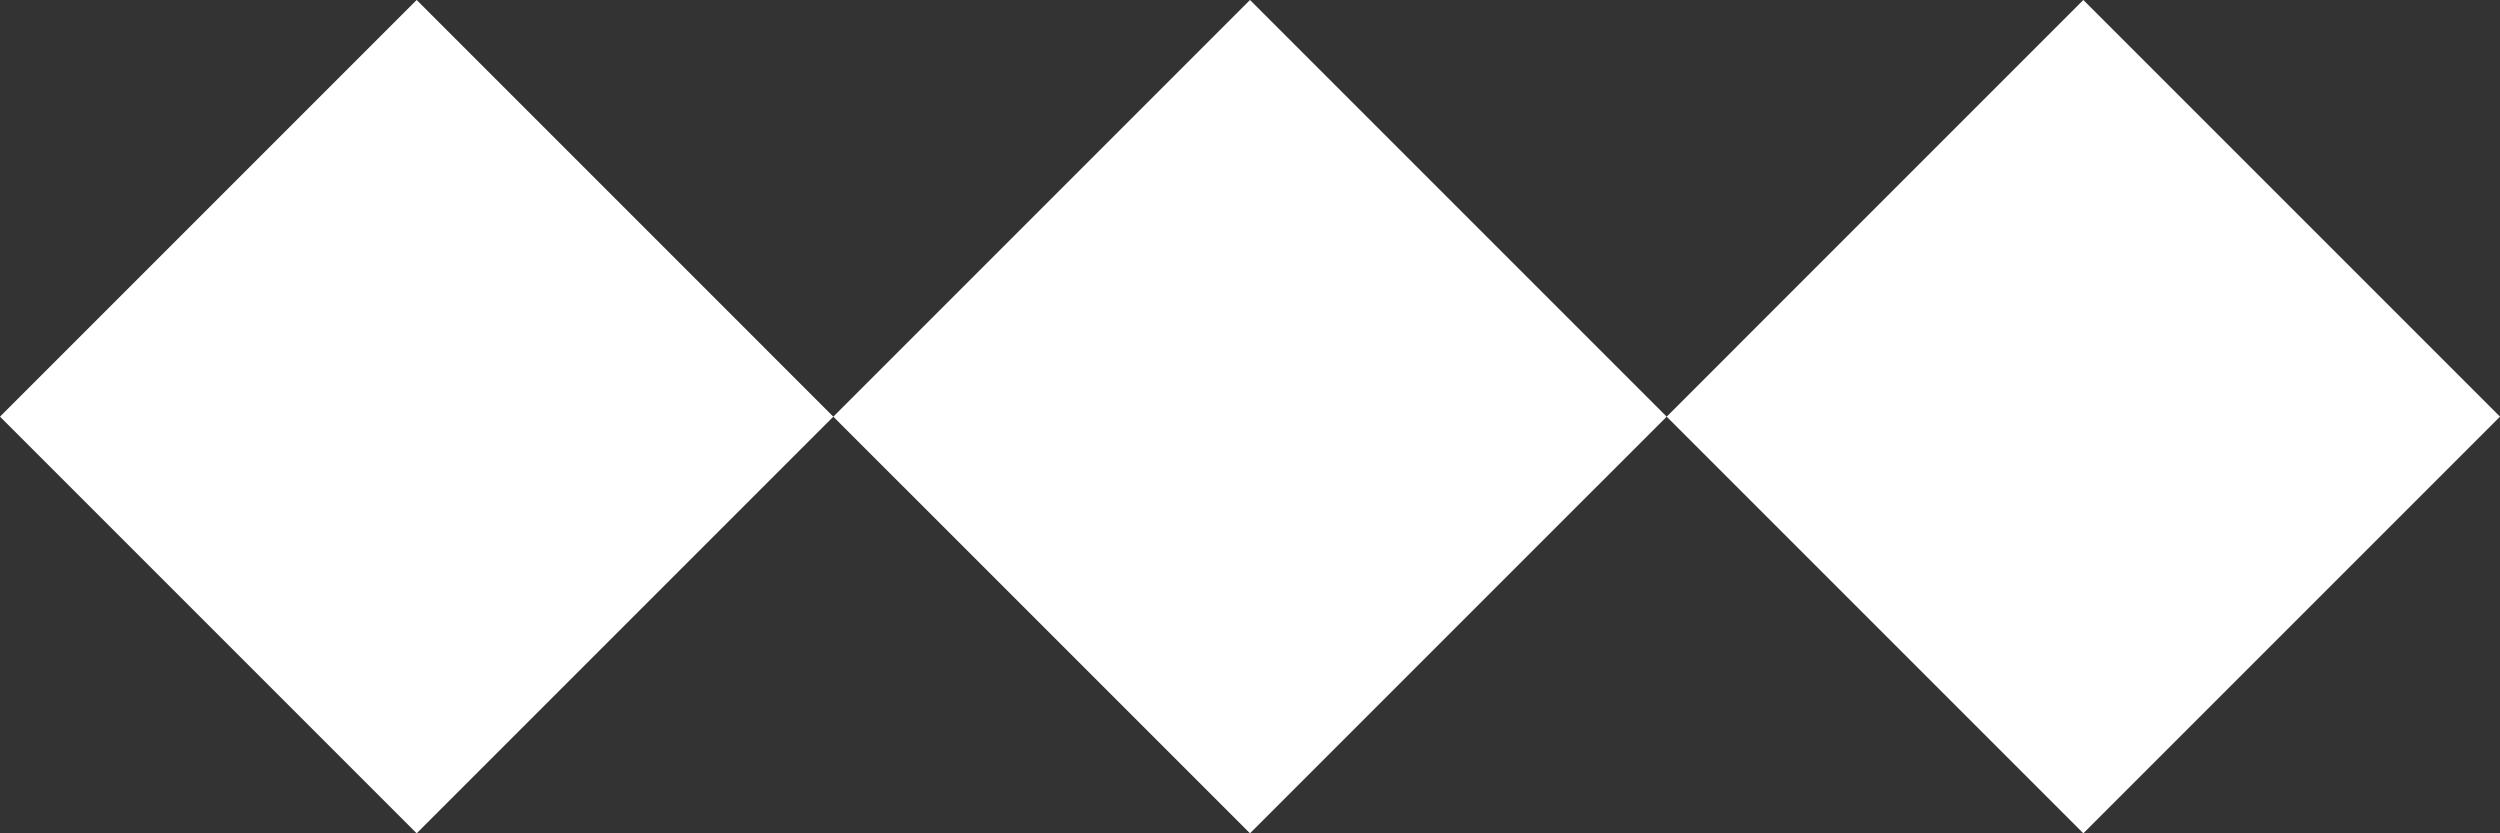
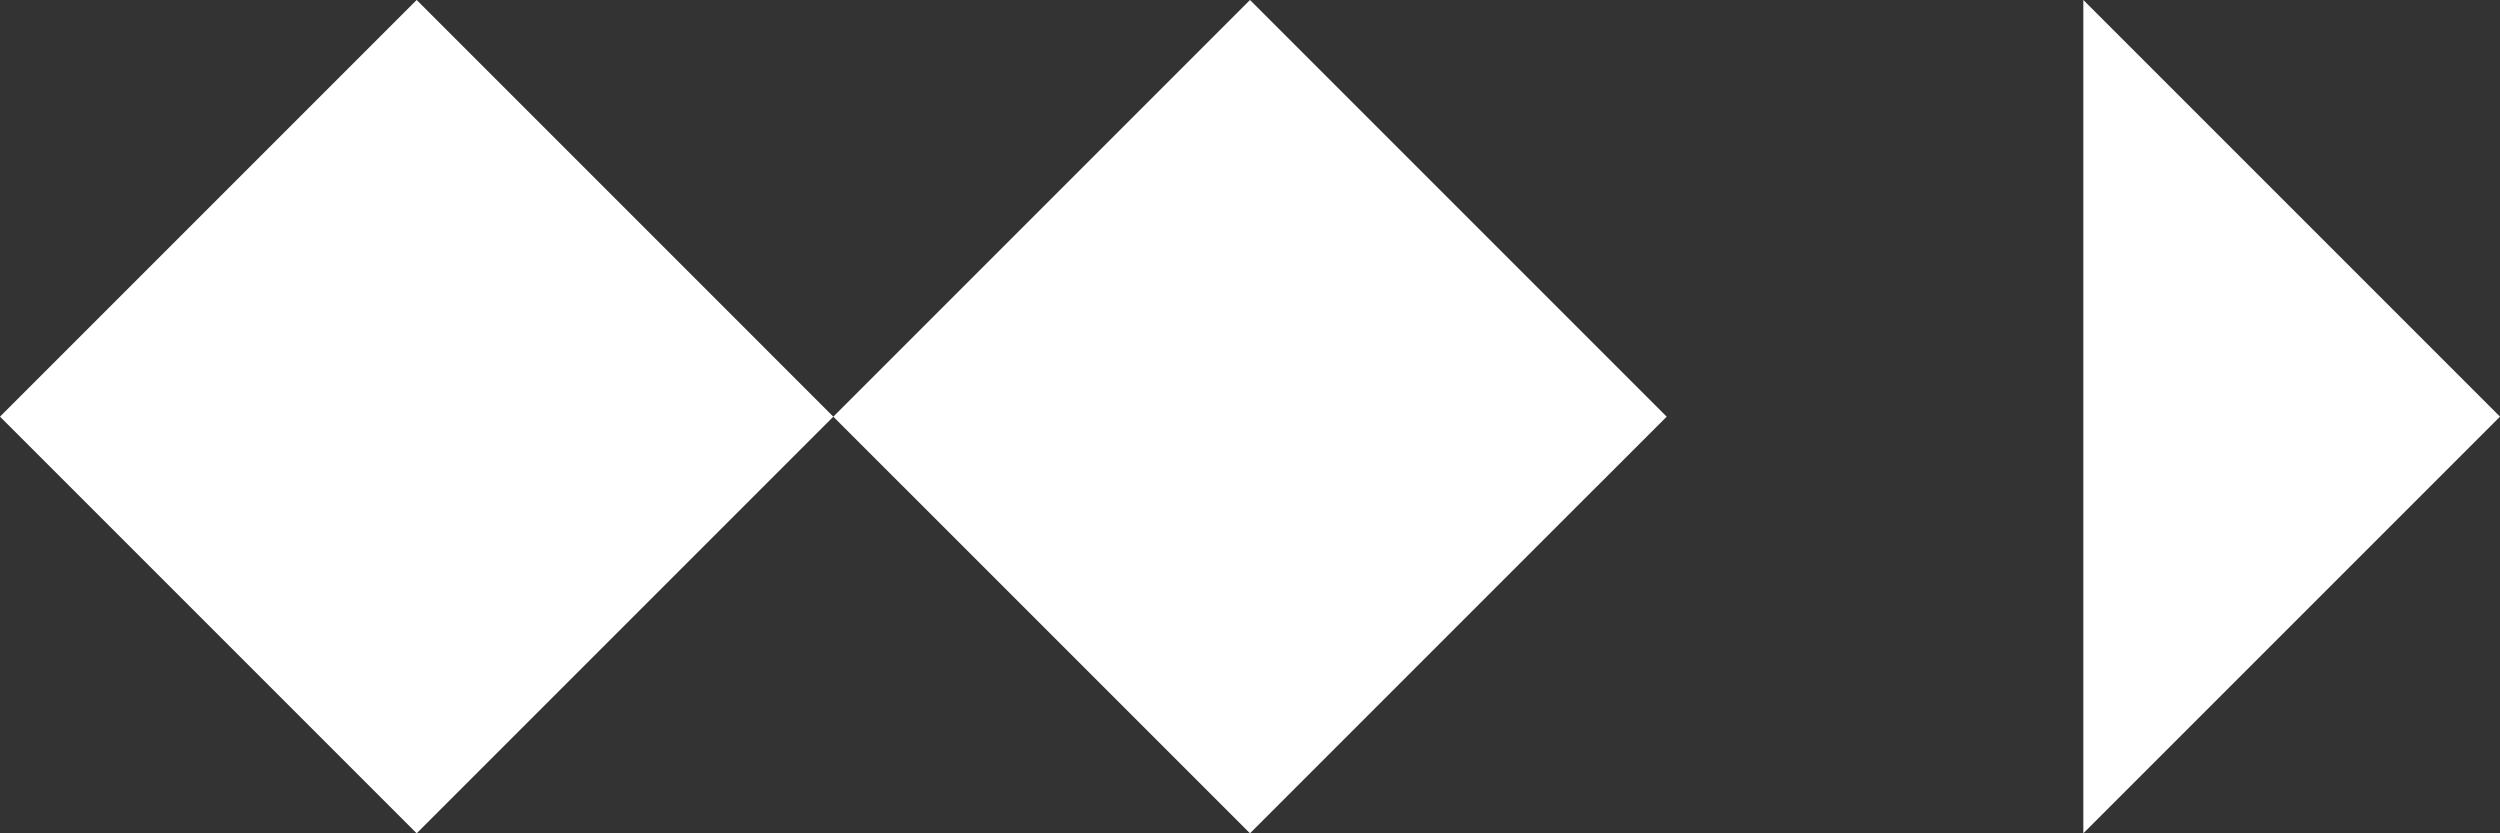
<svg xmlns="http://www.w3.org/2000/svg" width="84" height="28" viewBox="0 0 84 28" fill="none">
  <rect x="0" y="0" width="84" height="28" fill="#333333" stroke="none" />
-   <path d="M28 14L14 28L0 14L14 0L28 14ZM56 14L42 28L28 14L42 0L56 14ZM84 14L70 28L56 14L70 0L84 14Z" fill="white" />
+   <path d="M28 14L14 28L0 14L14 0L28 14ZM56 14L42 28L28 14L42 0L56 14ZM84 14L70 28L70 0L84 14Z" fill="white" />
</svg>